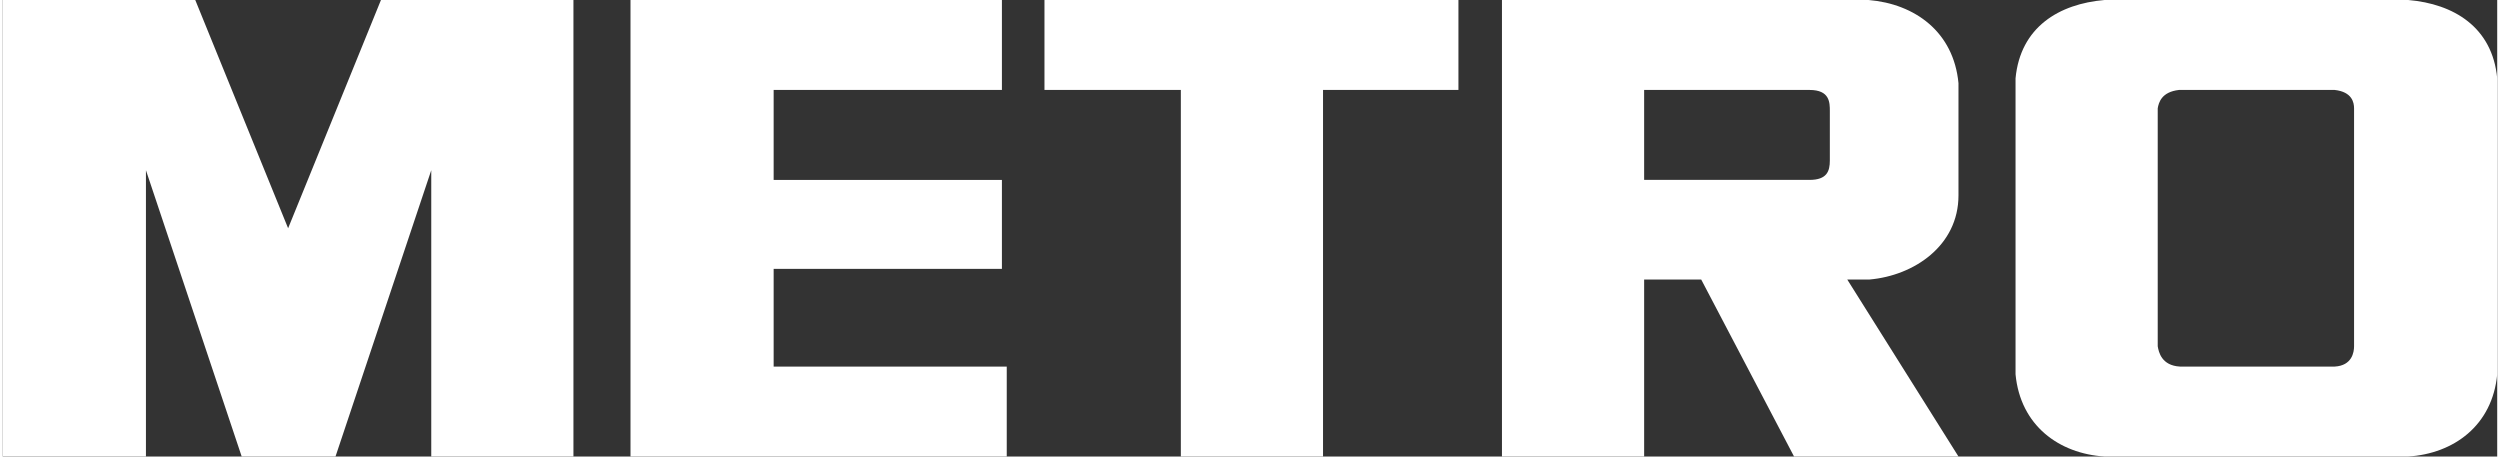
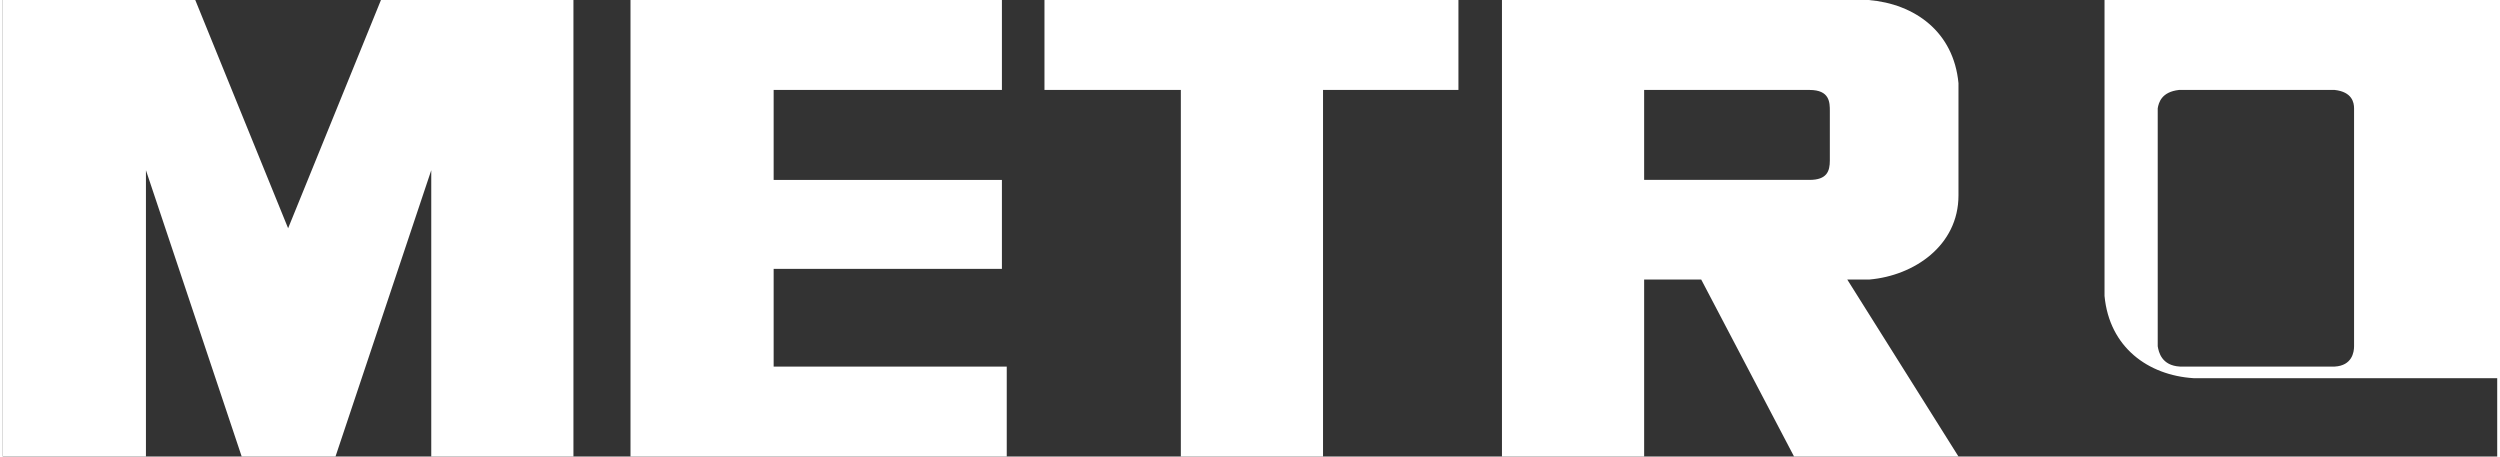
<svg xmlns="http://www.w3.org/2000/svg" xml:space="preserve" width="115px" height="21px" version="1.1" style="shape-rendering:geometricPrecision; text-rendering:geometricPrecision; image-rendering:optimizeQuality; fill-rule:evenodd; clip-rule:evenodd" viewBox="0 0 25.79 4.72">
  <rect x="0" y="0" width="25.79" height="4.72" fill="#333333" stroke="none" />
  <defs>
    <style type="text/css">
   
    .fil0 {fill:white}
   
  </style>
  </defs>
  <g id="Слой_x0020_1">
    <g id="_1722694802080">
-       <path class="fil0" d="M24.31 3.58c0,0.06 -0.02,0.2 -0.2,0.21l-1.6 0c-0.19,-0.01 -0.22,-0.15 -0.23,-0.21l0 -2.46c0.01,-0.06 0.04,-0.17 0.22,-0.19l1.61 0c0.18,0.02 0.2,0.13 0.2,0.19l0 2.46zm0.56 -3.58l-3.14 0c-0.47,0.04 -0.87,0.28 -0.92,0.81l0 3.06c0.05,0.53 0.45,0.82 0.92,0.85l3.14 0c0.47,-0.03 0.87,-0.32 0.92,-0.85l0 -3.06c-0.05,-0.53 -0.45,-0.77 -0.92,-0.81zm-12.69 0.93l-1.41 0 0 -0.93 4.28 0 0 0.93 -1.4 0 0 3.79 -1.47 0 0 -3.79zm-1.85 0l0 -0.93 -3.84 0 0 4.72 3.89 0 0 -0.93 -2.41 0 0 -1.01 2.36 0 0 -0.92 -2.36 0 0 -0.93 2.36 0 0 0zm8.56 0.73c0,0.11 -0.03,0.2 -0.21,0.2l-1.71 0 0 -0.93 1.71 0c0.21,0 0.21,0.13 0.21,0.22l0 0.51zm0.41 1.23c0.46,-0.04 0.92,-0.35 0.92,-0.87l0 -1.16c-0.05,-0.53 -0.45,-0.82 -0.93,-0.86l-3.79 0 0 4.72 1.47 0 0 -1.83 0.59 0 0.96 1.83 1.7 0 -1.15 -1.83 0.23 0 0 0zm-15.86 1.83l0.99 -2.96 0 2.96 1.47 0 0 -4.72 -1.99 0 -0.96 2.36 -0.96 -2.36 -1.99 0 0 4.72 1.48 0 0 -2.96 0.99 2.96 0.97 0 0 0z" />
+       <path class="fil0" d="M24.31 3.58c0,0.06 -0.02,0.2 -0.2,0.21l-1.6 0c-0.19,-0.01 -0.22,-0.15 -0.23,-0.21l0 -2.46c0.01,-0.06 0.04,-0.17 0.22,-0.19l1.61 0c0.18,0.02 0.2,0.13 0.2,0.19l0 2.46zm0.56 -3.58l-3.14 0l0 3.06c0.05,0.53 0.45,0.82 0.92,0.85l3.14 0c0.47,-0.03 0.87,-0.32 0.92,-0.85l0 -3.06c-0.05,-0.53 -0.45,-0.77 -0.92,-0.81zm-12.69 0.93l-1.41 0 0 -0.93 4.28 0 0 0.93 -1.4 0 0 3.79 -1.47 0 0 -3.79zm-1.85 0l0 -0.93 -3.84 0 0 4.72 3.89 0 0 -0.93 -2.41 0 0 -1.01 2.36 0 0 -0.92 -2.36 0 0 -0.93 2.36 0 0 0zm8.56 0.73c0,0.11 -0.03,0.2 -0.21,0.2l-1.71 0 0 -0.93 1.71 0c0.21,0 0.21,0.13 0.21,0.22l0 0.51zm0.41 1.23c0.46,-0.04 0.92,-0.35 0.92,-0.87l0 -1.16c-0.05,-0.53 -0.45,-0.82 -0.93,-0.86l-3.79 0 0 4.72 1.47 0 0 -1.83 0.59 0 0.96 1.83 1.7 0 -1.15 -1.83 0.23 0 0 0zm-15.86 1.83l0.99 -2.96 0 2.96 1.47 0 0 -4.72 -1.99 0 -0.96 2.36 -0.96 -2.36 -1.99 0 0 4.72 1.48 0 0 -2.96 0.99 2.96 0.97 0 0 0z" />
    </g>
  </g>
</svg>